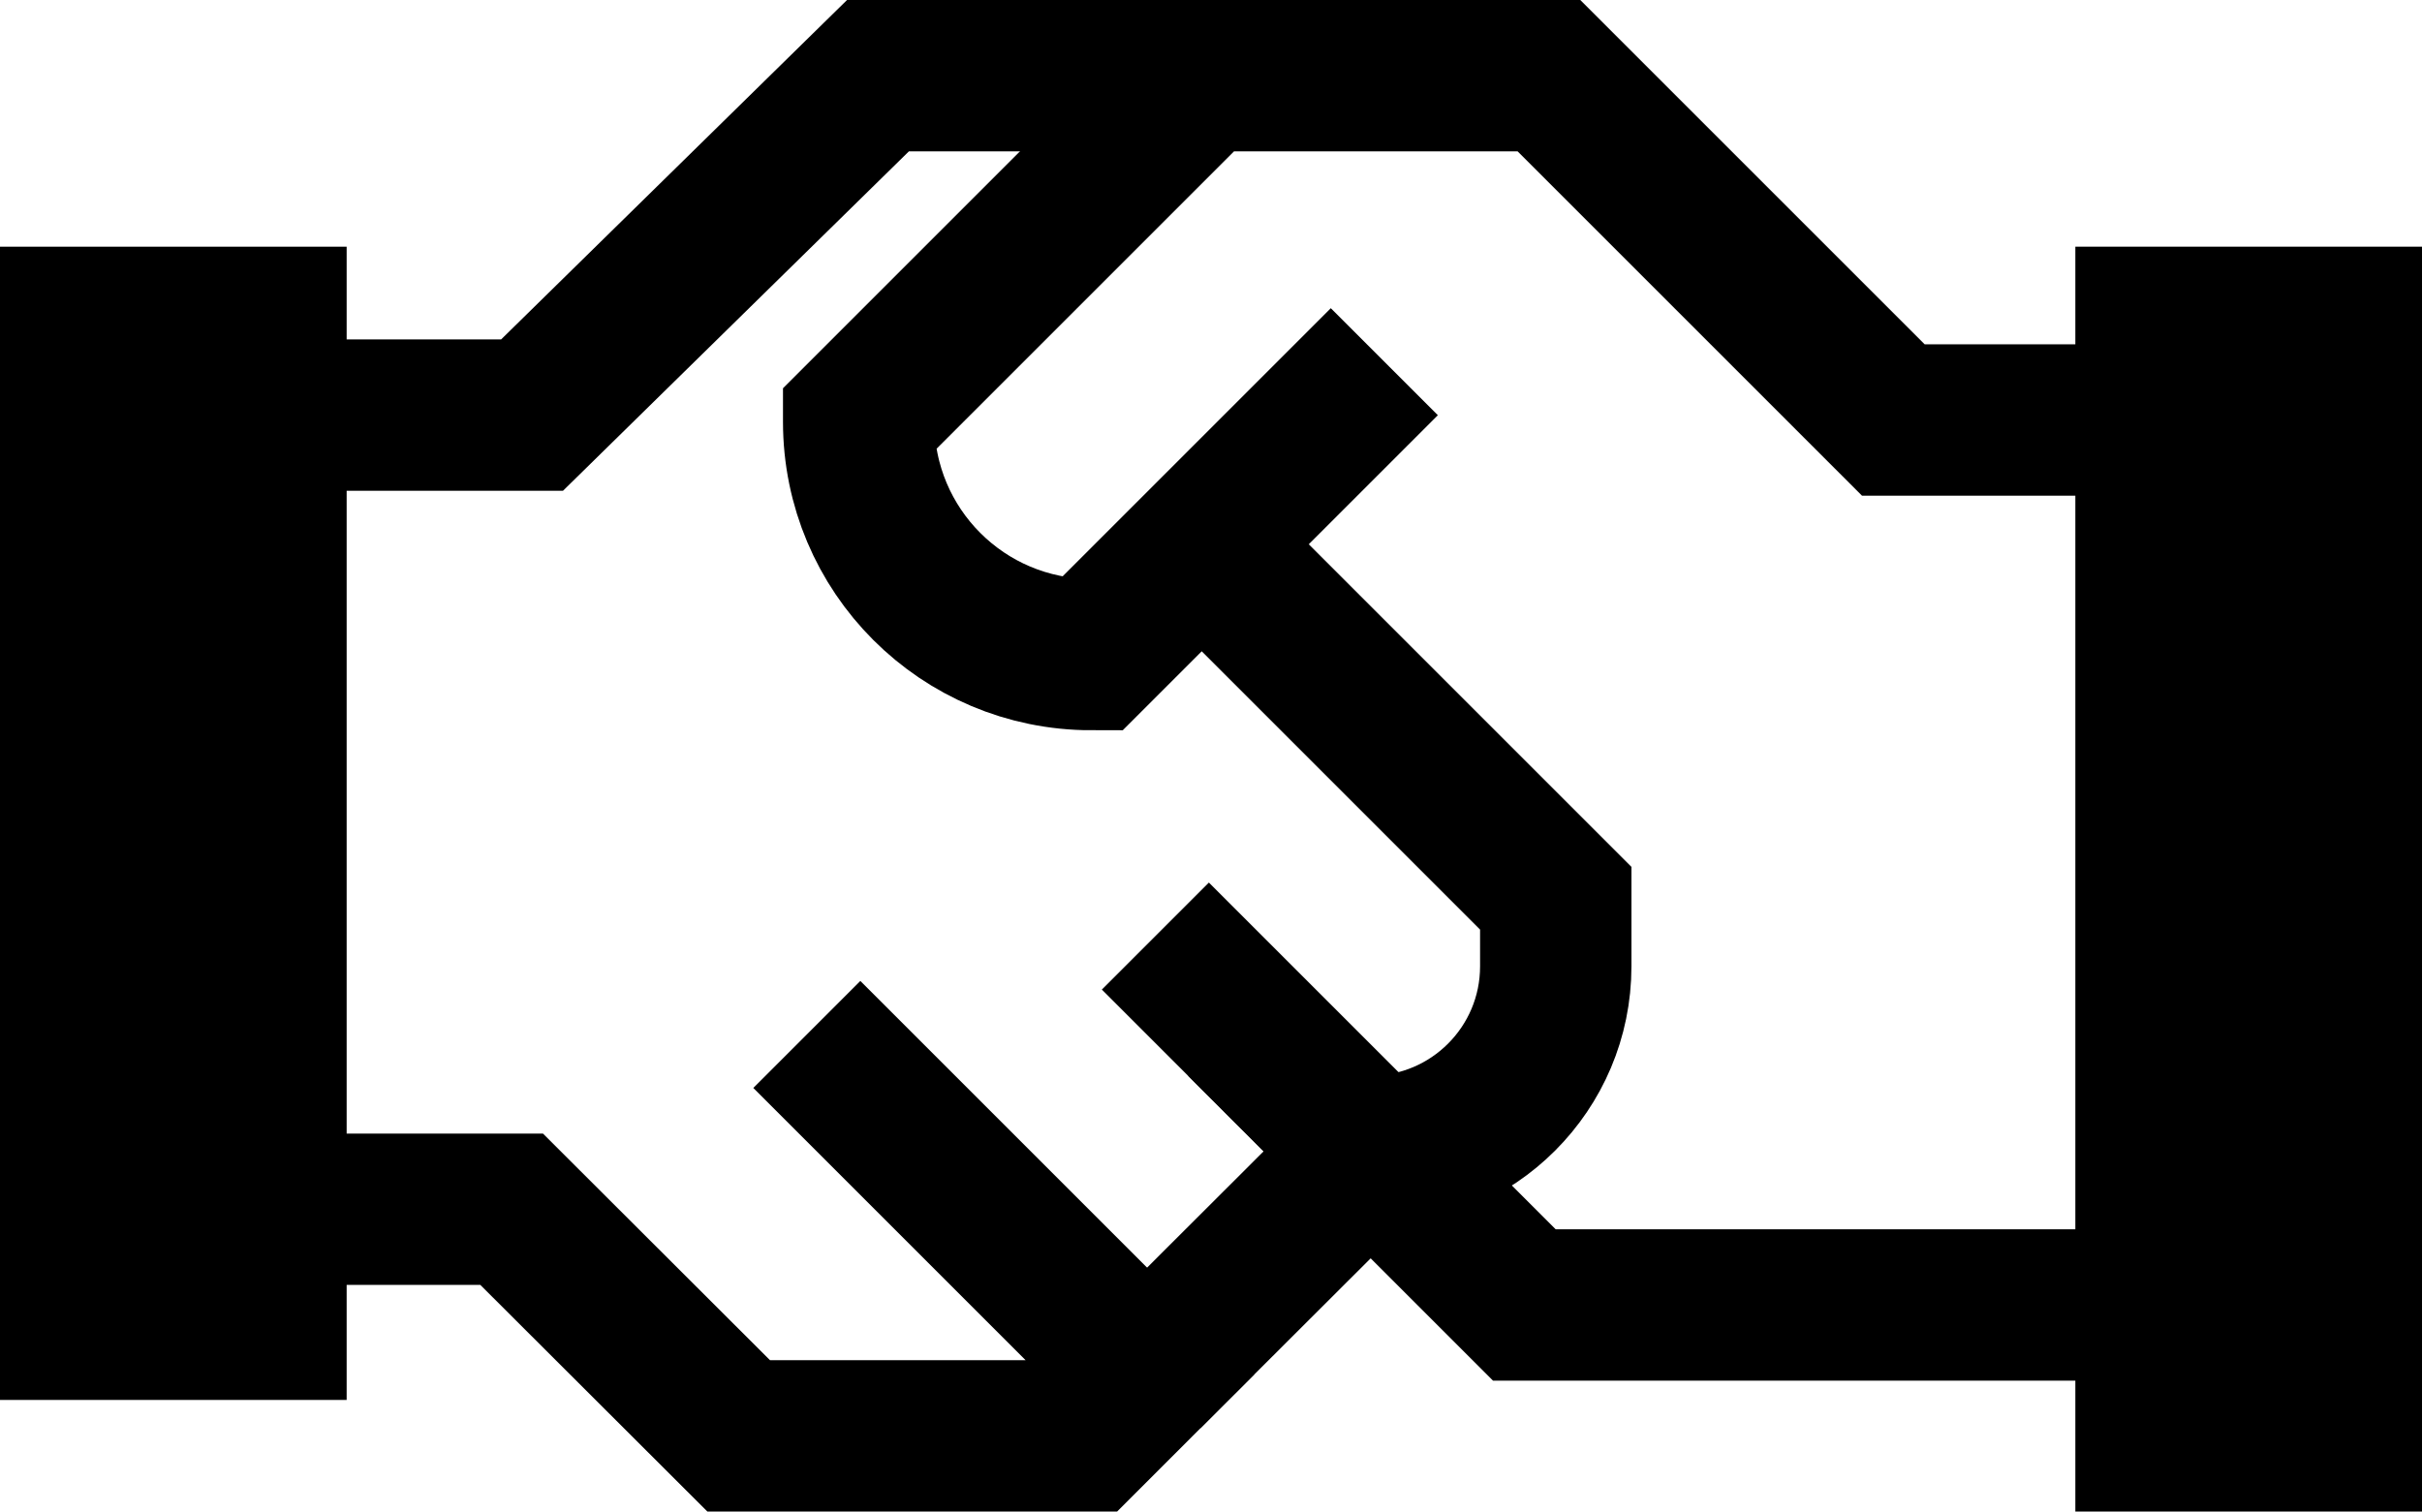
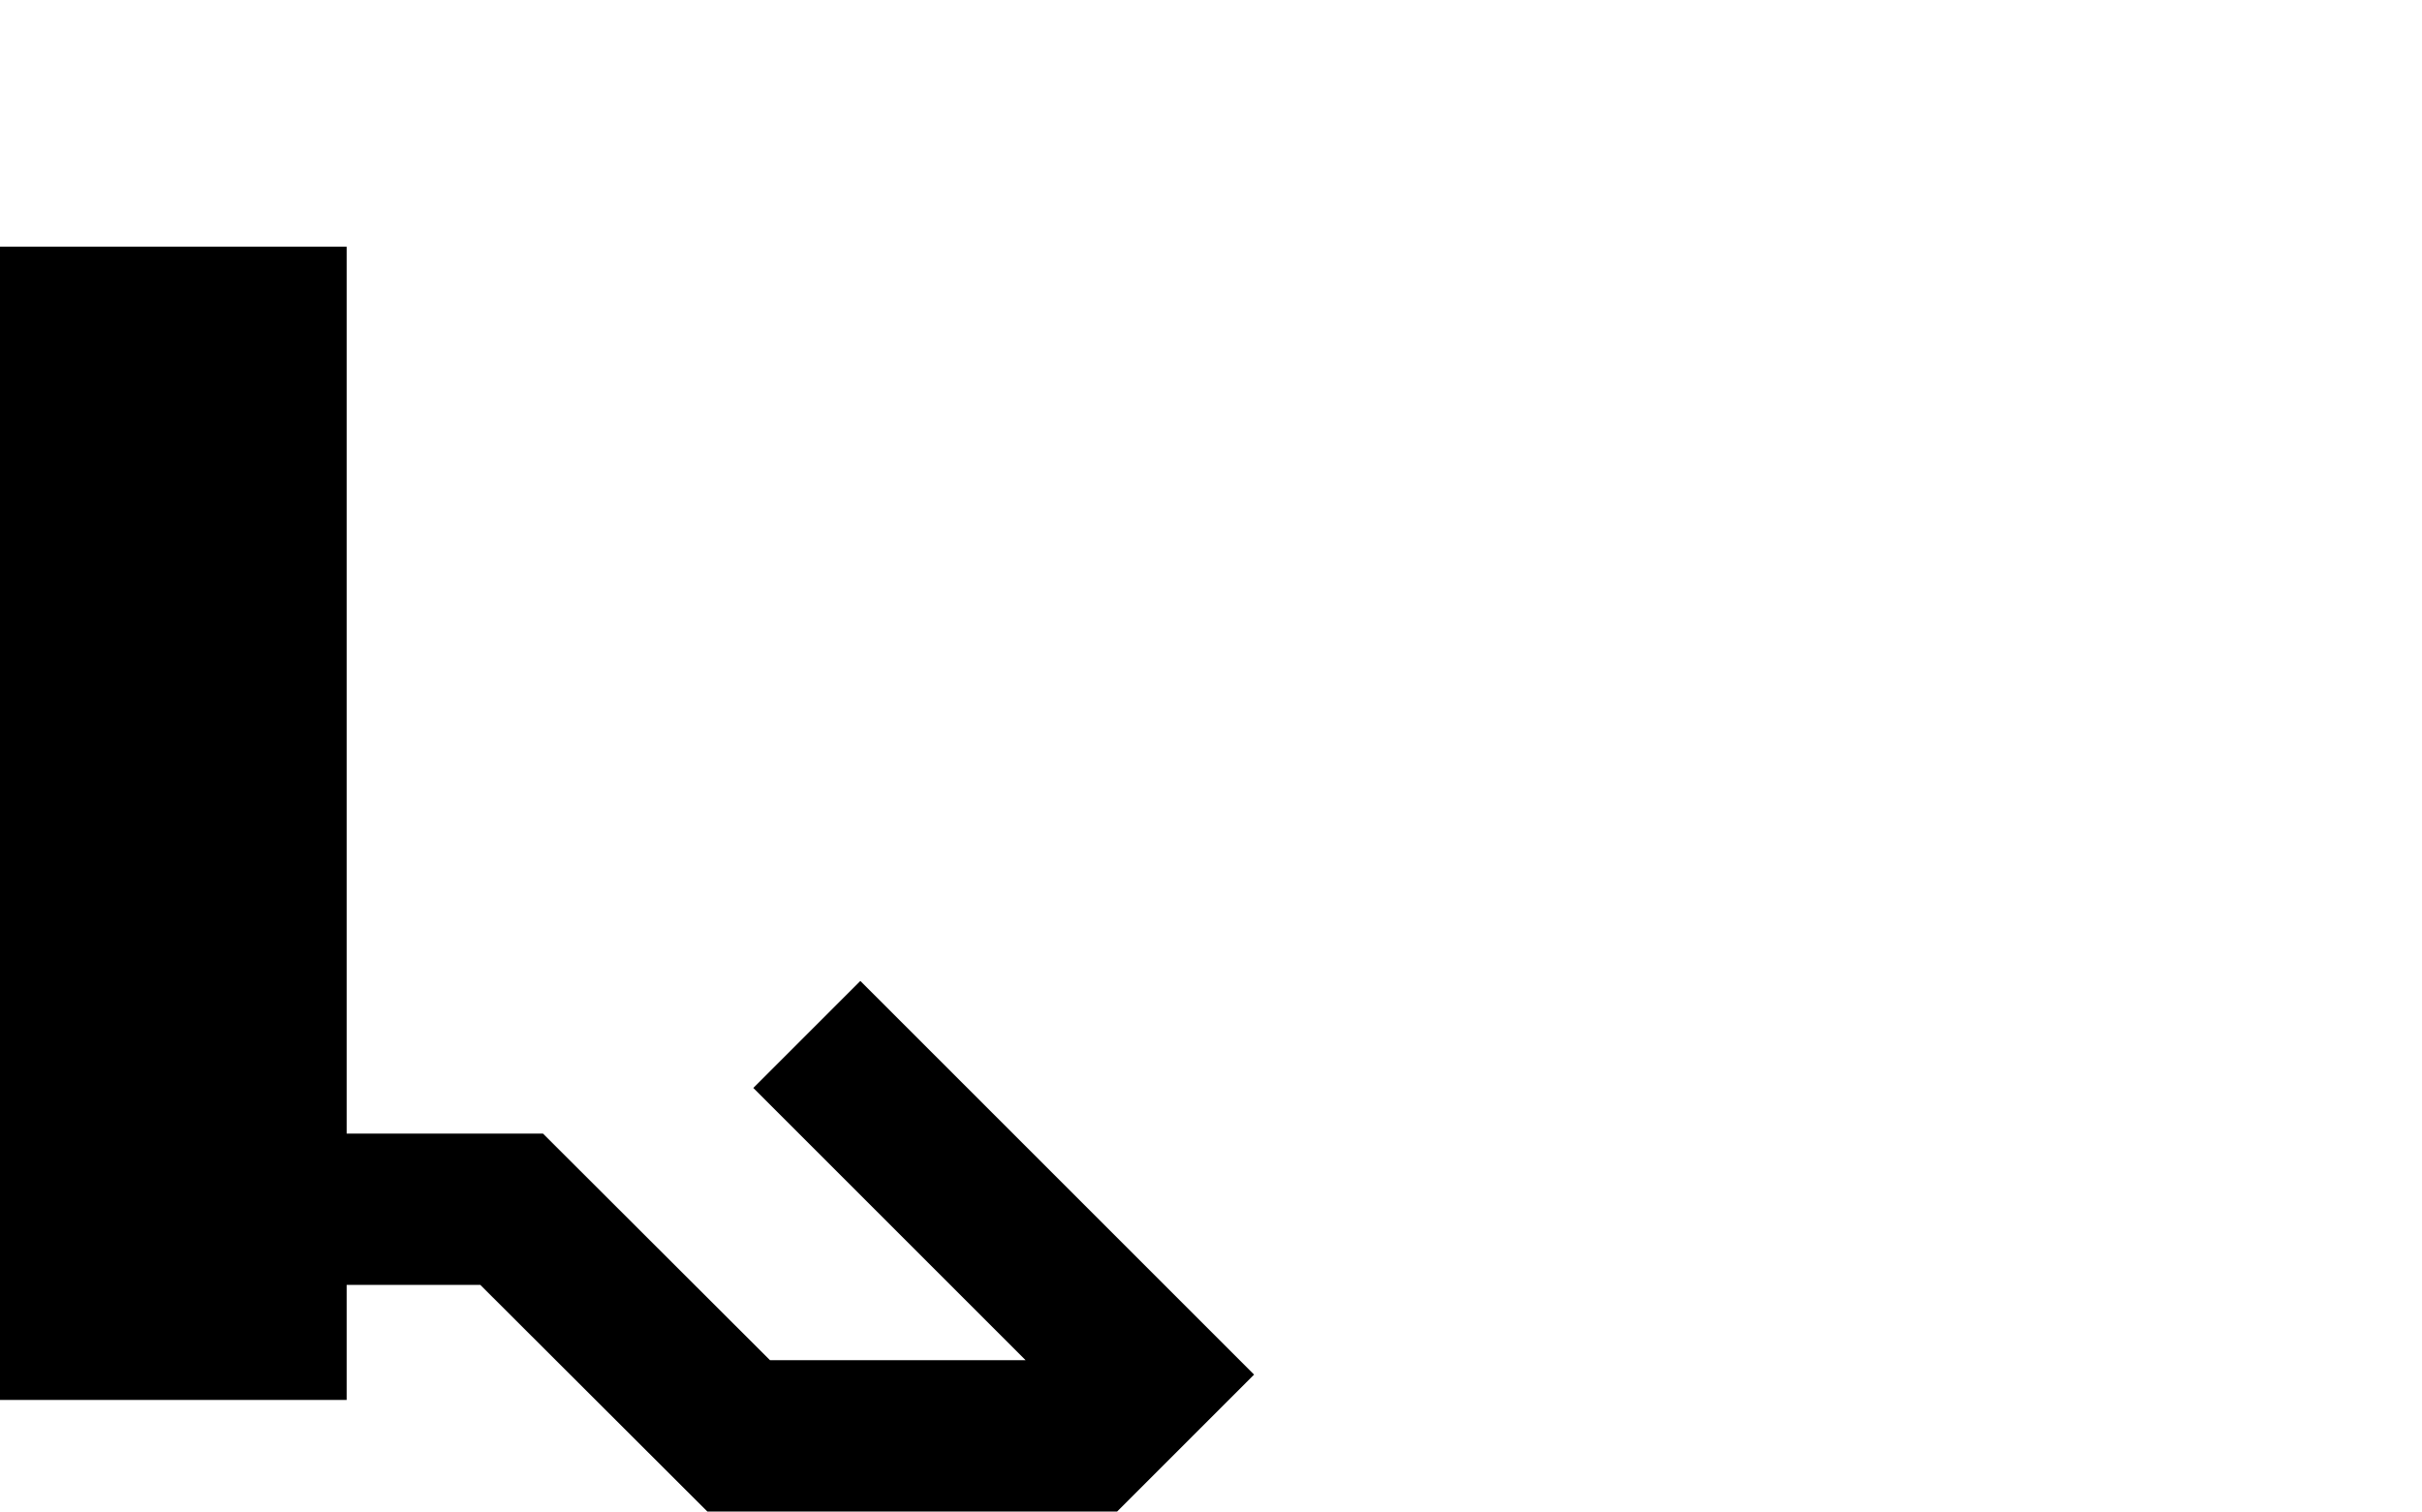
<svg xmlns="http://www.w3.org/2000/svg" id="Layer_1" viewBox="0 0 64 39.95">
  <defs>
    <style>.cls-1{fill:none;stroke:#000;stroke-miterlimit:10;stroke-width:4px;}</style>
  </defs>
  <rect y="6.52" width="9.16" height="30.48" />
-   <rect x="54.84" y="6.52" width="9.16" height="33.43" />
-   <polyline class="cls-1" points="8.23 10.97 14.06 10.97 23.2 2 31.78 2" />
  <polyline class="cls-1" points="8.96 31.96 13.52 31.96 19.52 37.95 28.69 37.95 30.31 36.33 21.32 27.34" />
-   <polyline class="cls-1" points="30.31 36.33 36.22 30.43 30.53 24.74" />
-   <path class="cls-1" d="M31.69,14.32l9.42,9.42v1.8c0,2.7-2.19,4.89-4.89,4.89h0l4.06,4.06h15.82" />
-   <path class="cls-1" d="M36.58,9.56l-7.74,7.74h0c-3.4,0-6.15-2.75-6.15-6.15v-.06L31.78,2h9.15l9.1,9.1h5.83" />
</svg>